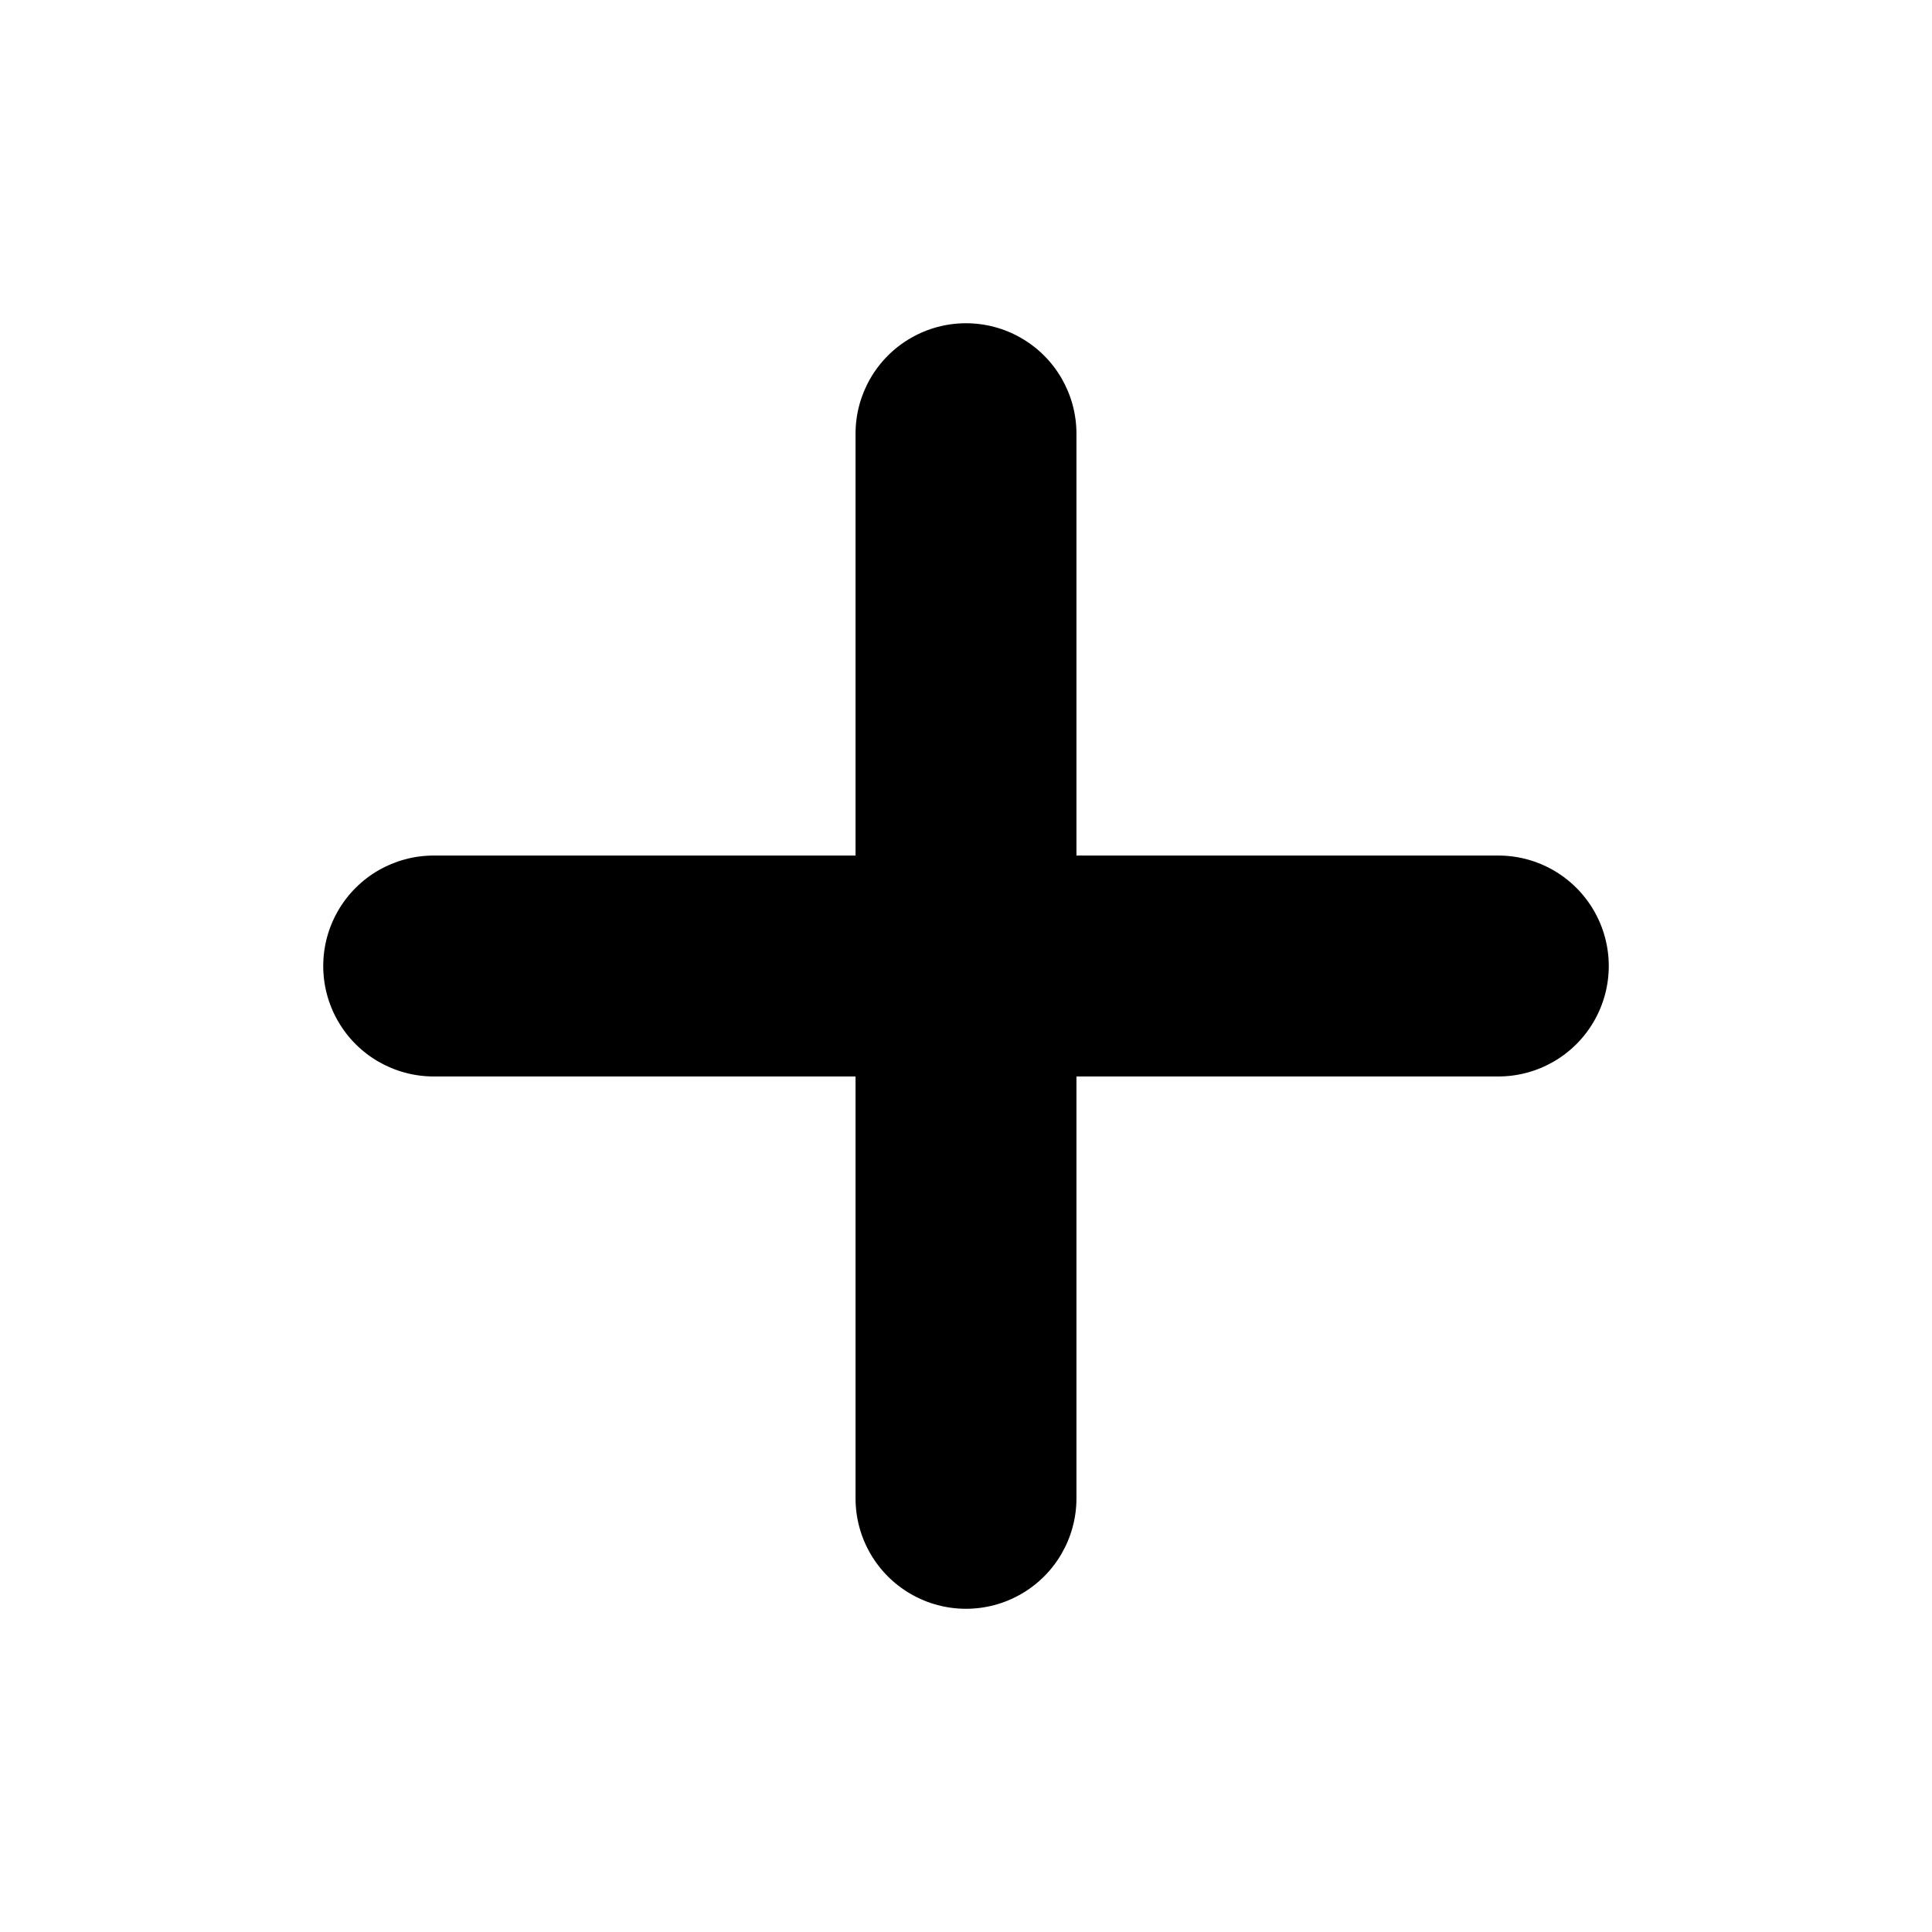
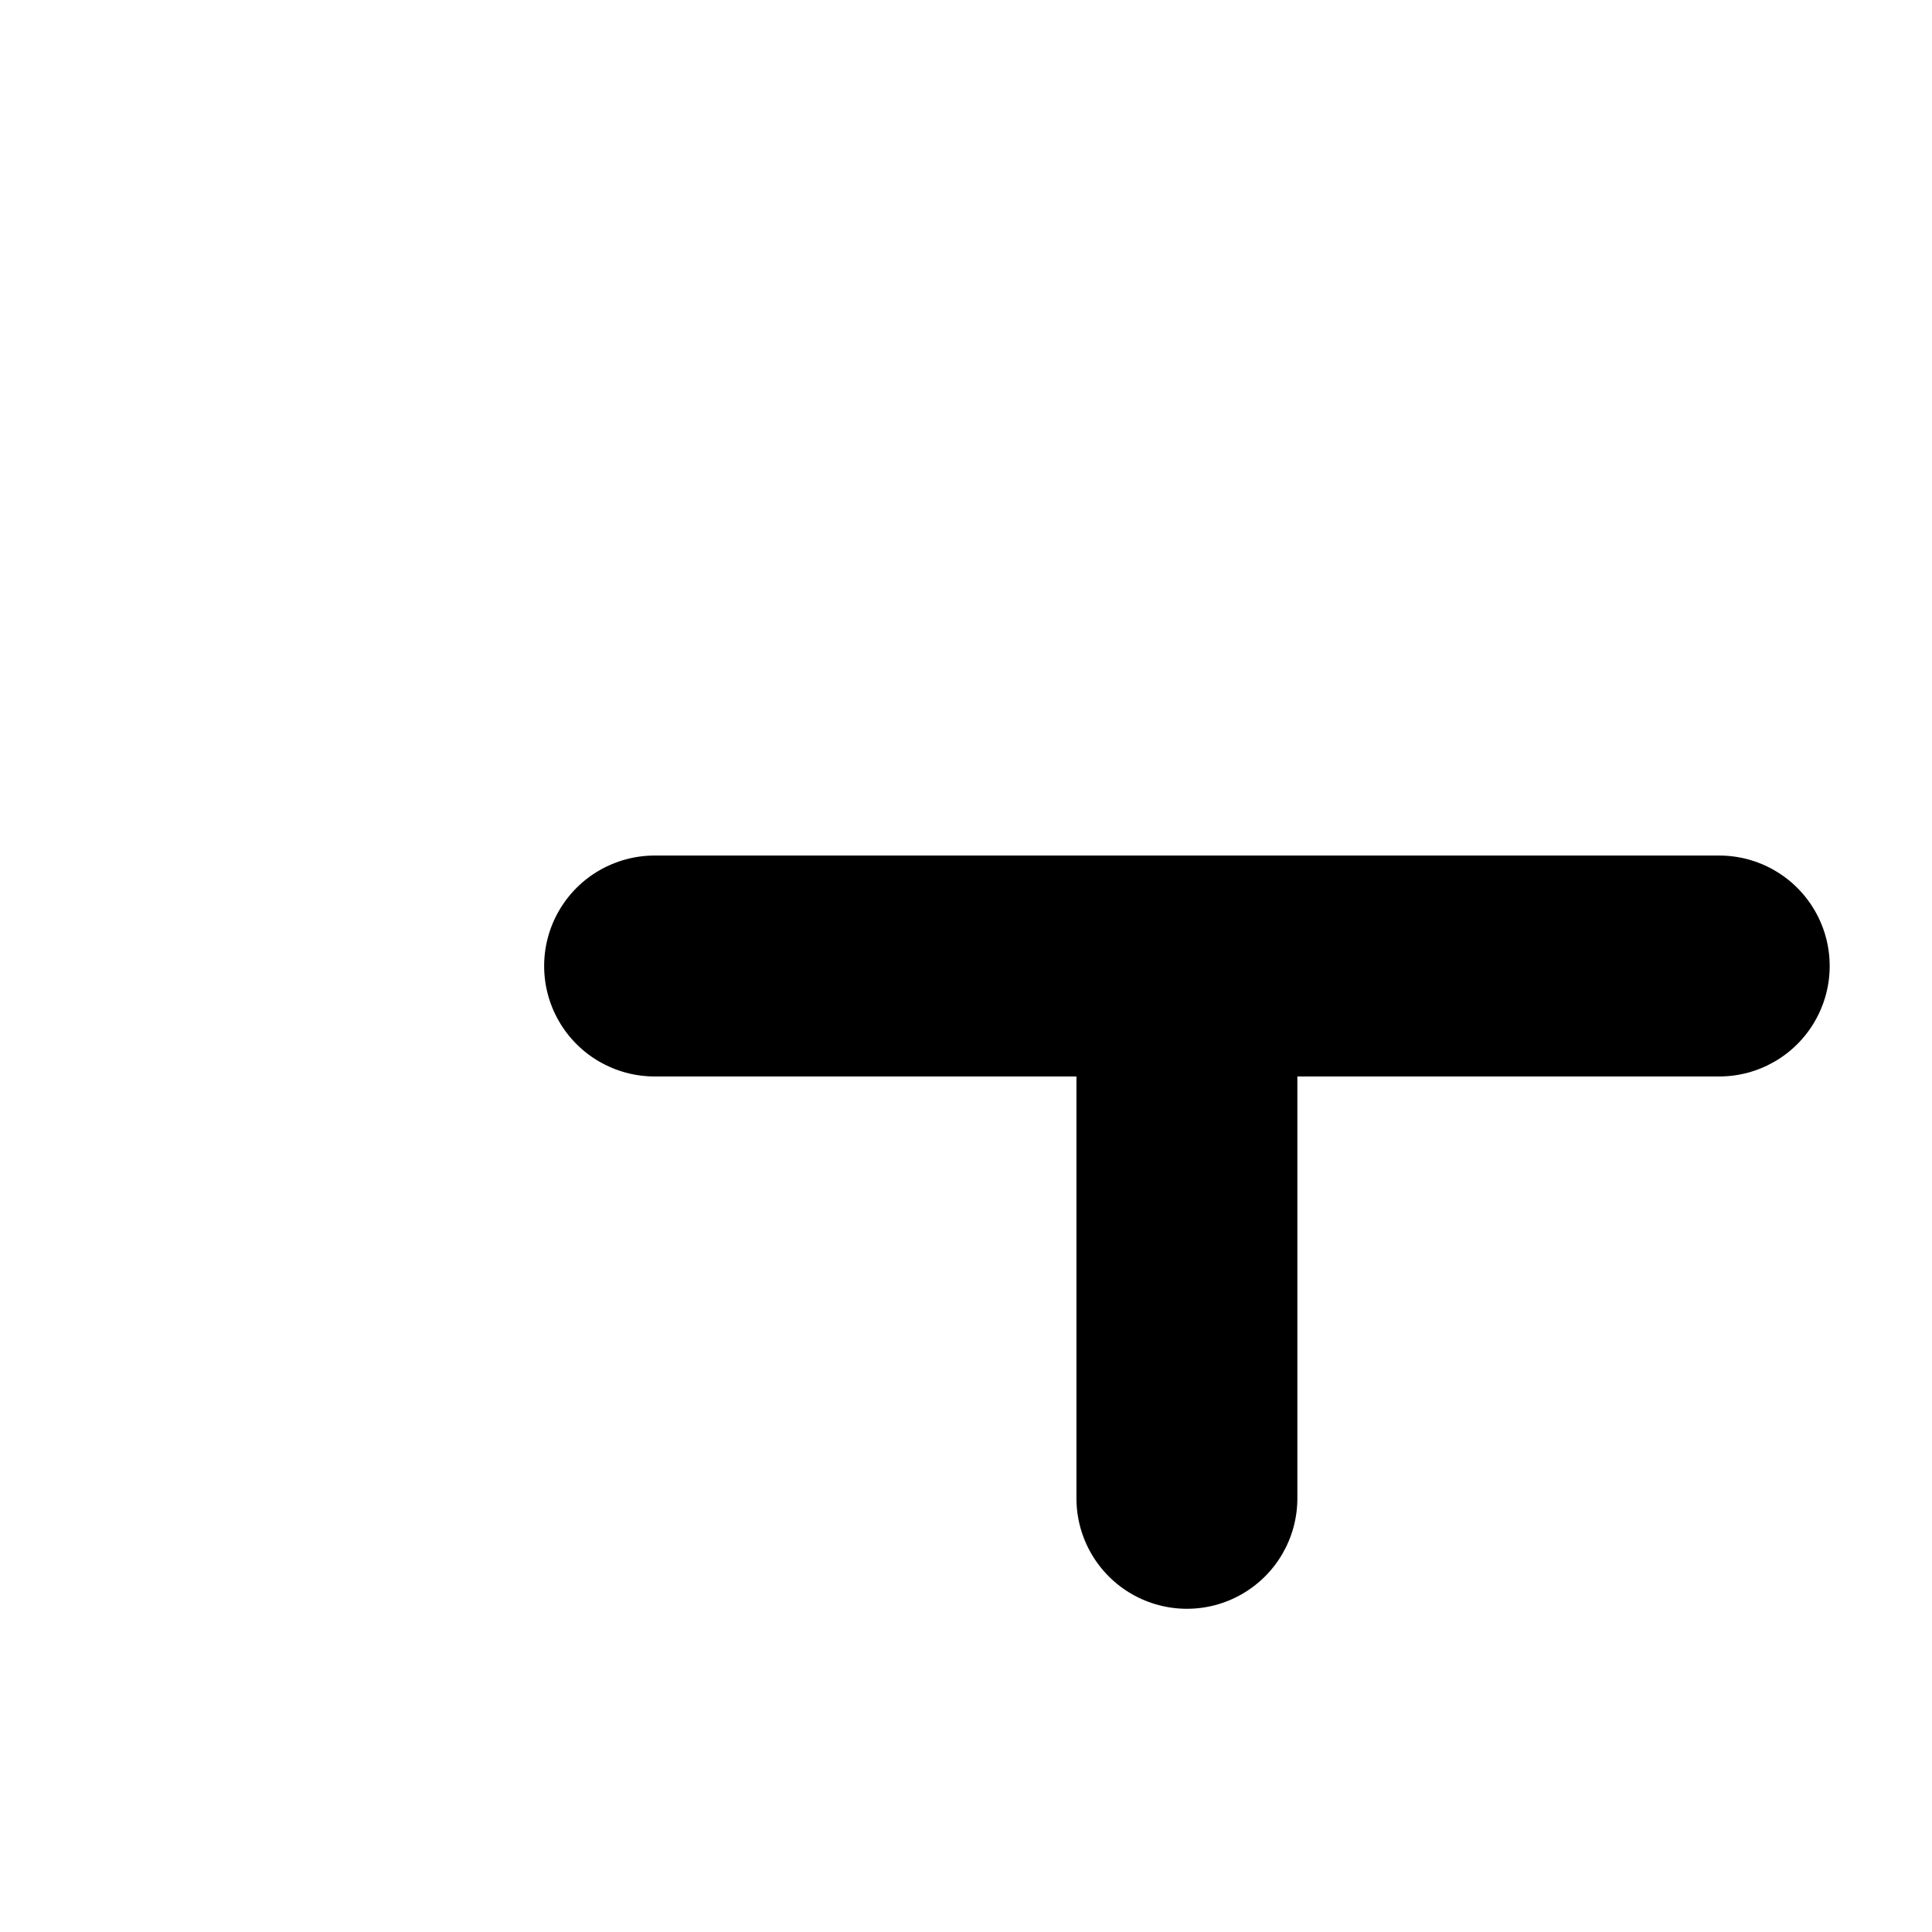
<svg xmlns="http://www.w3.org/2000/svg" fill="#000000" width="800px" height="800px" version="1.1" viewBox="144 144 512 512">
-   <path d="m541.07 370.73h-111.8v-111.79c0-10.461-5.578-20.121-14.637-25.352-9.055-5.231-20.215-5.231-29.27 0-9.059 5.231-14.637 14.891-14.637 25.352v111.79h-111.79c-10.461 0-20.121 5.578-25.352 14.637-5.231 9.055-5.231 20.215 0 29.27 5.231 9.059 14.891 14.637 25.352 14.637h111.79v111.8c0 10.457 5.578 20.121 14.637 25.348 9.055 5.231 20.215 5.231 29.27 0 9.059-5.227 14.637-14.891 14.637-25.348v-111.8h111.8c10.457 0 20.121-5.578 25.348-14.637 5.231-9.055 5.231-20.215 0-29.27-5.227-9.059-14.891-14.637-25.348-14.637z" />
+   <path d="m541.07 370.73h-111.8v-111.79v111.79h-111.79c-10.461 0-20.121 5.578-25.352 14.637-5.231 9.055-5.231 20.215 0 29.27 5.231 9.059 14.891 14.637 25.352 14.637h111.79v111.8c0 10.457 5.578 20.121 14.637 25.348 9.055 5.231 20.215 5.231 29.27 0 9.059-5.227 14.637-14.891 14.637-25.348v-111.8h111.8c10.457 0 20.121-5.578 25.348-14.637 5.231-9.055 5.231-20.215 0-29.27-5.227-9.059-14.891-14.637-25.348-14.637z" />
</svg>